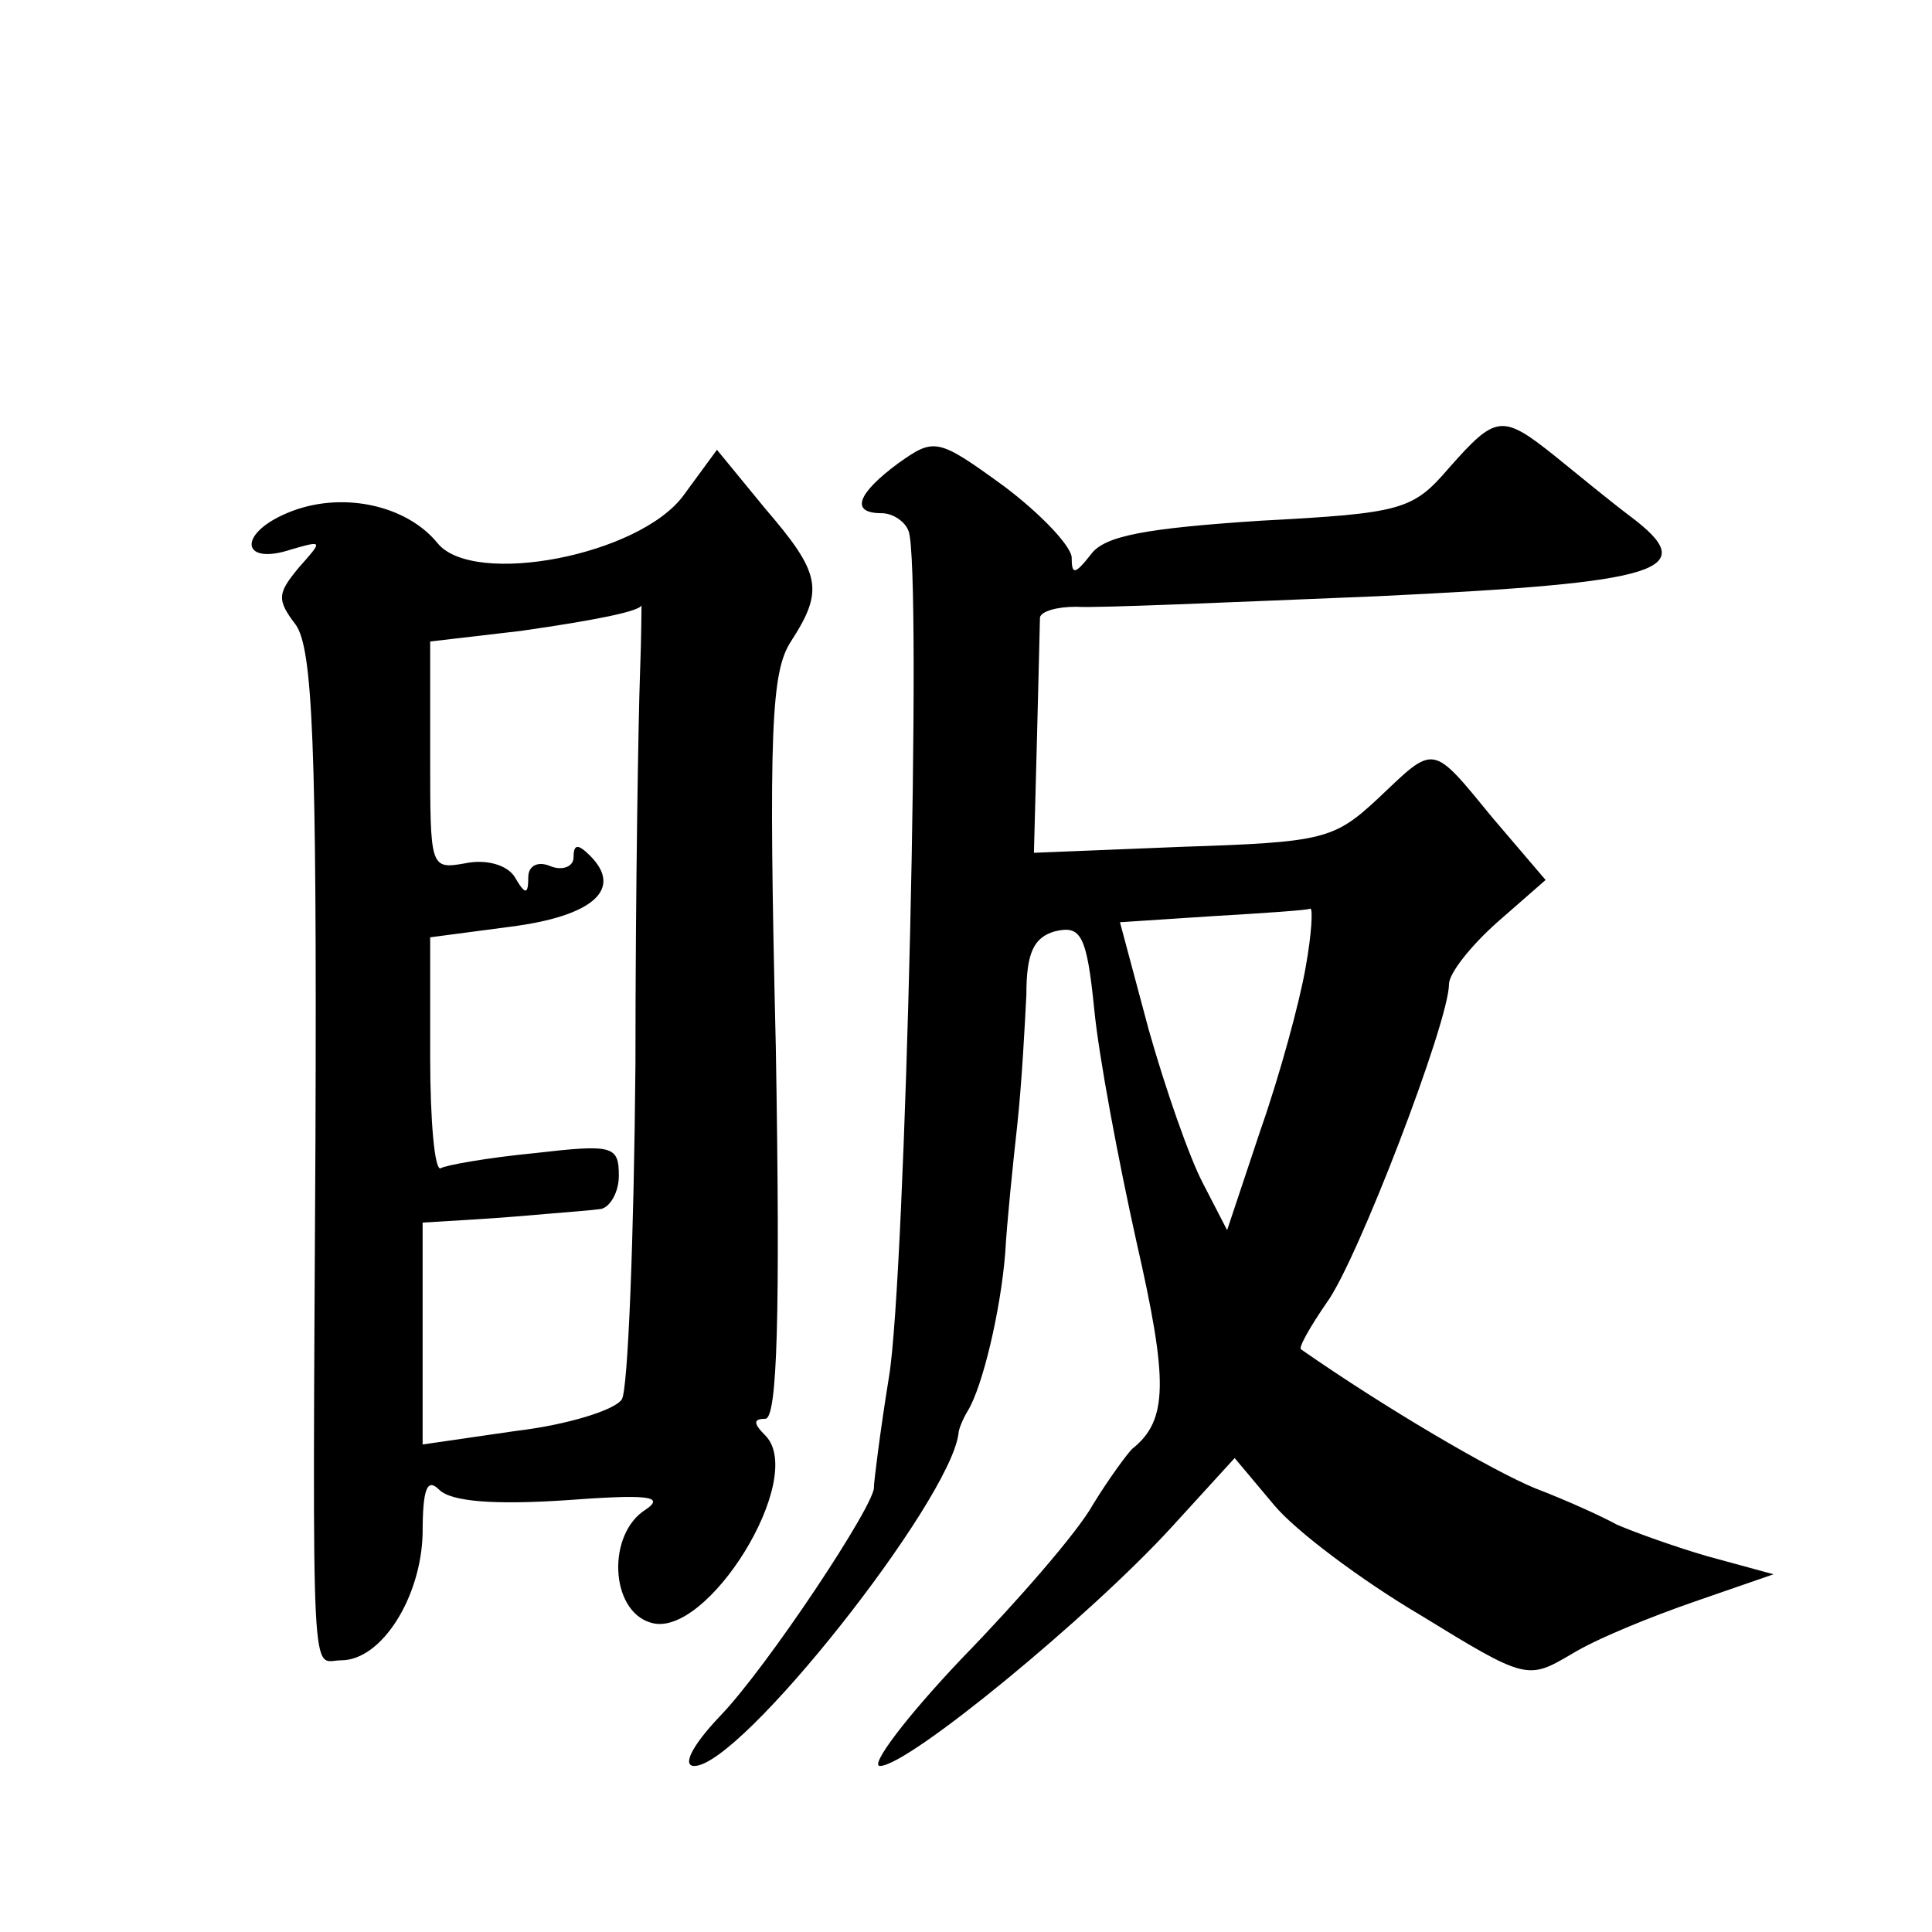
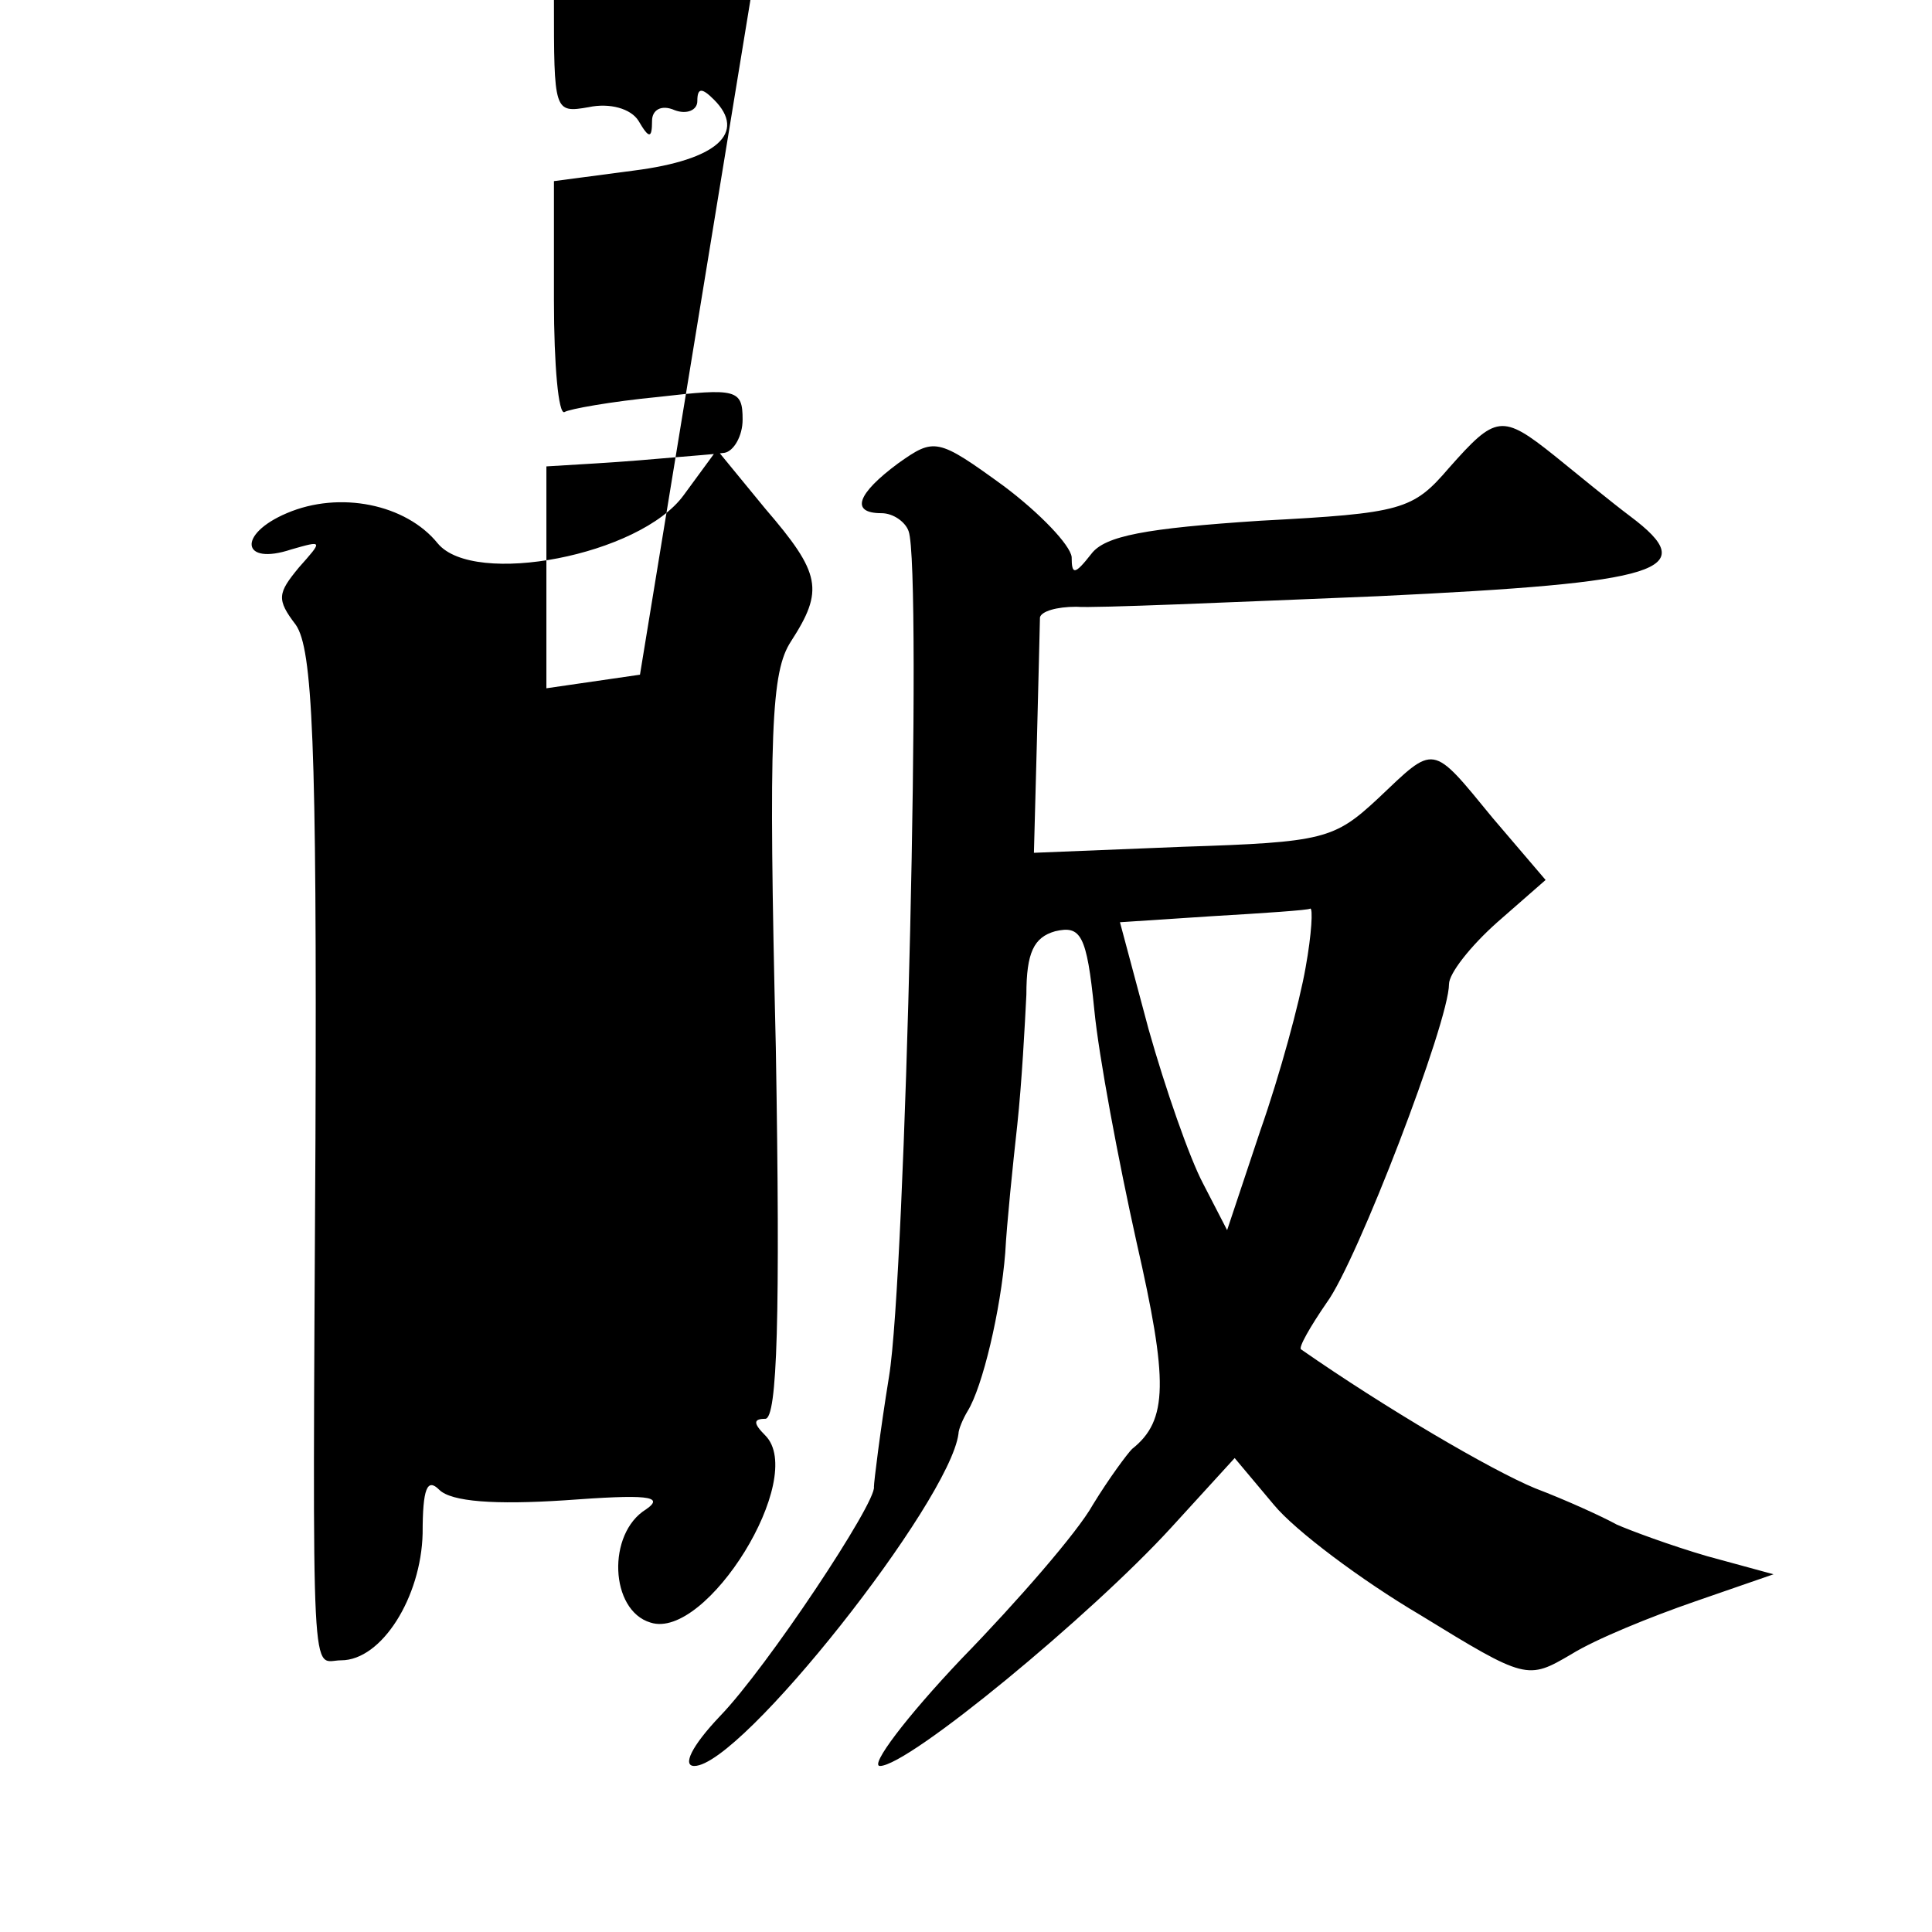
<svg xmlns="http://www.w3.org/2000/svg" version="1.0" width="128pt" height="128pt" viewBox="0 0 128 128" preserveAspectRatio="xMidYMid meet">
  <g transform="translate(0,128) scale(0.1,-0.1)" fill="#0" stroke="none">
-     <path d="M960 970 c-24 -28 -31 -30 -125 -35 -76 -5 -103 -10 -112 -22 -11 -14 -13 -14 -13 -2 -1 8 -21 29 -45 47 -44 32 -46 32 -70 15 -27 -20 -32 -33 -11 -33 8 0 16 -6 18 -12 9 -25 -2 -494 -13 -560 -6 -37 -10 -70 -10 -73 2 -10 -71 -120 -102 -152 -19 -20 -25 -33 -17 -33 31 0 169 175 175 220 0 3 3 10 6 15 10 16 22 67 25 105 1 19 5 58 8 85 3 28 5 66 6 86 0 28 5 38 19 42 17 4 21 -2 26 -52 3 -31 16 -100 28 -154 21 -92 21 -118 -3 -137 -3 -3 -15 -19 -26 -37 -10 -18 -50 -64 -87 -102 -37 -39 -61 -71 -54 -71 19 0 140 100 193 158 l42 46 26 -31 c14 -17 58 -50 97 -73 70 -43 71 -43 100 -26 16 10 53 25 82 35 l52 18 -44 12 c-24 7 -51 17 -60 21 -9 5 -33 16 -54 24 -29 12 -99 53 -155 92 -2 1 6 15 17 31 20 27 81 186 81 211 0 7 14 25 32 41 l32 28 -35 41 c-41 50 -38 49 -76 13 -29 -27 -36 -29 -129 -32 l-99 -4 2 75 c1 41 2 78 2 81 1 4 11 7 24 7 12 -1 102 3 200 7 189 9 215 17 167 53 -12 9 -34 27 -50 40 -35 28 -39 27 -70 -8z m-95 -331 c-4 -23 -17 -71 -30 -108 l-22 -66 -16 31 c-9 17 -25 63 -36 102 l-19 71 61 4 c34 2 64 4 65 5 2 1 1 -17 -3 -39z M453 952 c-29 -40 -139 -61 -163 -32 -21 26 -65 35 -100 20 -33 -14 -30 -35 3 -24 21 6 21 6 5 -12 -14 -17 -15 -21 -2 -38 11 -16 14 -77 13 -340 -2 -376 -3 -346 17 -346 27 0 53 42 54 84 0 30 3 37 11 29 8 -8 37 -10 83 -7 54 4 67 3 54 -6 -26 -16 -24 -67 3 -75 37 -12 104 96 76 124 -8 8 -8 11 0 11 8 0 10 68 7 246 -5 211 -3 249 10 269 22 34 20 45 -17 88 l-32 39 -22 -30z m-29 -119 c-1 -27 -3 -142 -3 -258 -1 -116 -5 -216 -9 -222 -4 -7 -36 -17 -70 -21 l-62 -9 0 74 0 73 33 2 c17 1 41 3 52 4 11 1 26 2 33 3 6 1 12 11 12 22 0 20 -4 21 -56 15 -31 -3 -59 -8 -62 -10 -4 -2 -7 31 -7 74 l0 79 53 7 c55 7 75 25 53 47 -8 8 -11 8 -11 -1 0 -6 -7 -9 -15 -6 -9 4 -15 0 -15 -7 0 -12 -2 -12 -9 0 -5 8 -19 12 -33 9 -23 -4 -23 -3 -23 71 l0 76 60 7 c49 7 79 13 80 17 0 1 0 -20 -1 -46z" />
+     <path d="M960 970 c-24 -28 -31 -30 -125 -35 -76 -5 -103 -10 -112 -22 -11 -14 -13 -14 -13 -2 -1 8 -21 29 -45 47 -44 32 -46 32 -70 15 -27 -20 -32 -33 -11 -33 8 0 16 -6 18 -12 9 -25 -2 -494 -13 -560 -6 -37 -10 -70 -10 -73 2 -10 -71 -120 -102 -152 -19 -20 -25 -33 -17 -33 31 0 169 175 175 220 0 3 3 10 6 15 10 16 22 67 25 105 1 19 5 58 8 85 3 28 5 66 6 86 0 28 5 38 19 42 17 4 21 -2 26 -52 3 -31 16 -100 28 -154 21 -92 21 -118 -3 -137 -3 -3 -15 -19 -26 -37 -10 -18 -50 -64 -87 -102 -37 -39 -61 -71 -54 -71 19 0 140 100 193 158 l42 46 26 -31 c14 -17 58 -50 97 -73 70 -43 71 -43 100 -26 16 10 53 25 82 35 l52 18 -44 12 c-24 7 -51 17 -60 21 -9 5 -33 16 -54 24 -29 12 -99 53 -155 92 -2 1 6 15 17 31 20 27 81 186 81 211 0 7 14 25 32 41 l32 28 -35 41 c-41 50 -38 49 -76 13 -29 -27 -36 -29 -129 -32 l-99 -4 2 75 c1 41 2 78 2 81 1 4 11 7 24 7 12 -1 102 3 200 7 189 9 215 17 167 53 -12 9 -34 27 -50 40 -35 28 -39 27 -70 -8z m-95 -331 c-4 -23 -17 -71 -30 -108 l-22 -66 -16 31 c-9 17 -25 63 -36 102 l-19 71 61 4 c34 2 64 4 65 5 2 1 1 -17 -3 -39z M453 952 c-29 -40 -139 -61 -163 -32 -21 26 -65 35 -100 20 -33 -14 -30 -35 3 -24 21 6 21 6 5 -12 -14 -17 -15 -21 -2 -38 11 -16 14 -77 13 -340 -2 -376 -3 -346 17 -346 27 0 53 42 54 84 0 30 3 37 11 29 8 -8 37 -10 83 -7 54 4 67 3 54 -6 -26 -16 -24 -67 3 -75 37 -12 104 96 76 124 -8 8 -8 11 0 11 8 0 10 68 7 246 -5 211 -3 249 10 269 22 34 20 45 -17 88 l-32 39 -22 -30z m-29 -119 l-62 -9 0 74 0 73 33 2 c17 1 41 3 52 4 11 1 26 2 33 3 6 1 12 11 12 22 0 20 -4 21 -56 15 -31 -3 -59 -8 -62 -10 -4 -2 -7 31 -7 74 l0 79 53 7 c55 7 75 25 53 47 -8 8 -11 8 -11 -1 0 -6 -7 -9 -15 -6 -9 4 -15 0 -15 -7 0 -12 -2 -12 -9 0 -5 8 -19 12 -33 9 -23 -4 -23 -3 -23 71 l0 76 60 7 c49 7 79 13 80 17 0 1 0 -20 -1 -46z" />
  </g>
</svg>